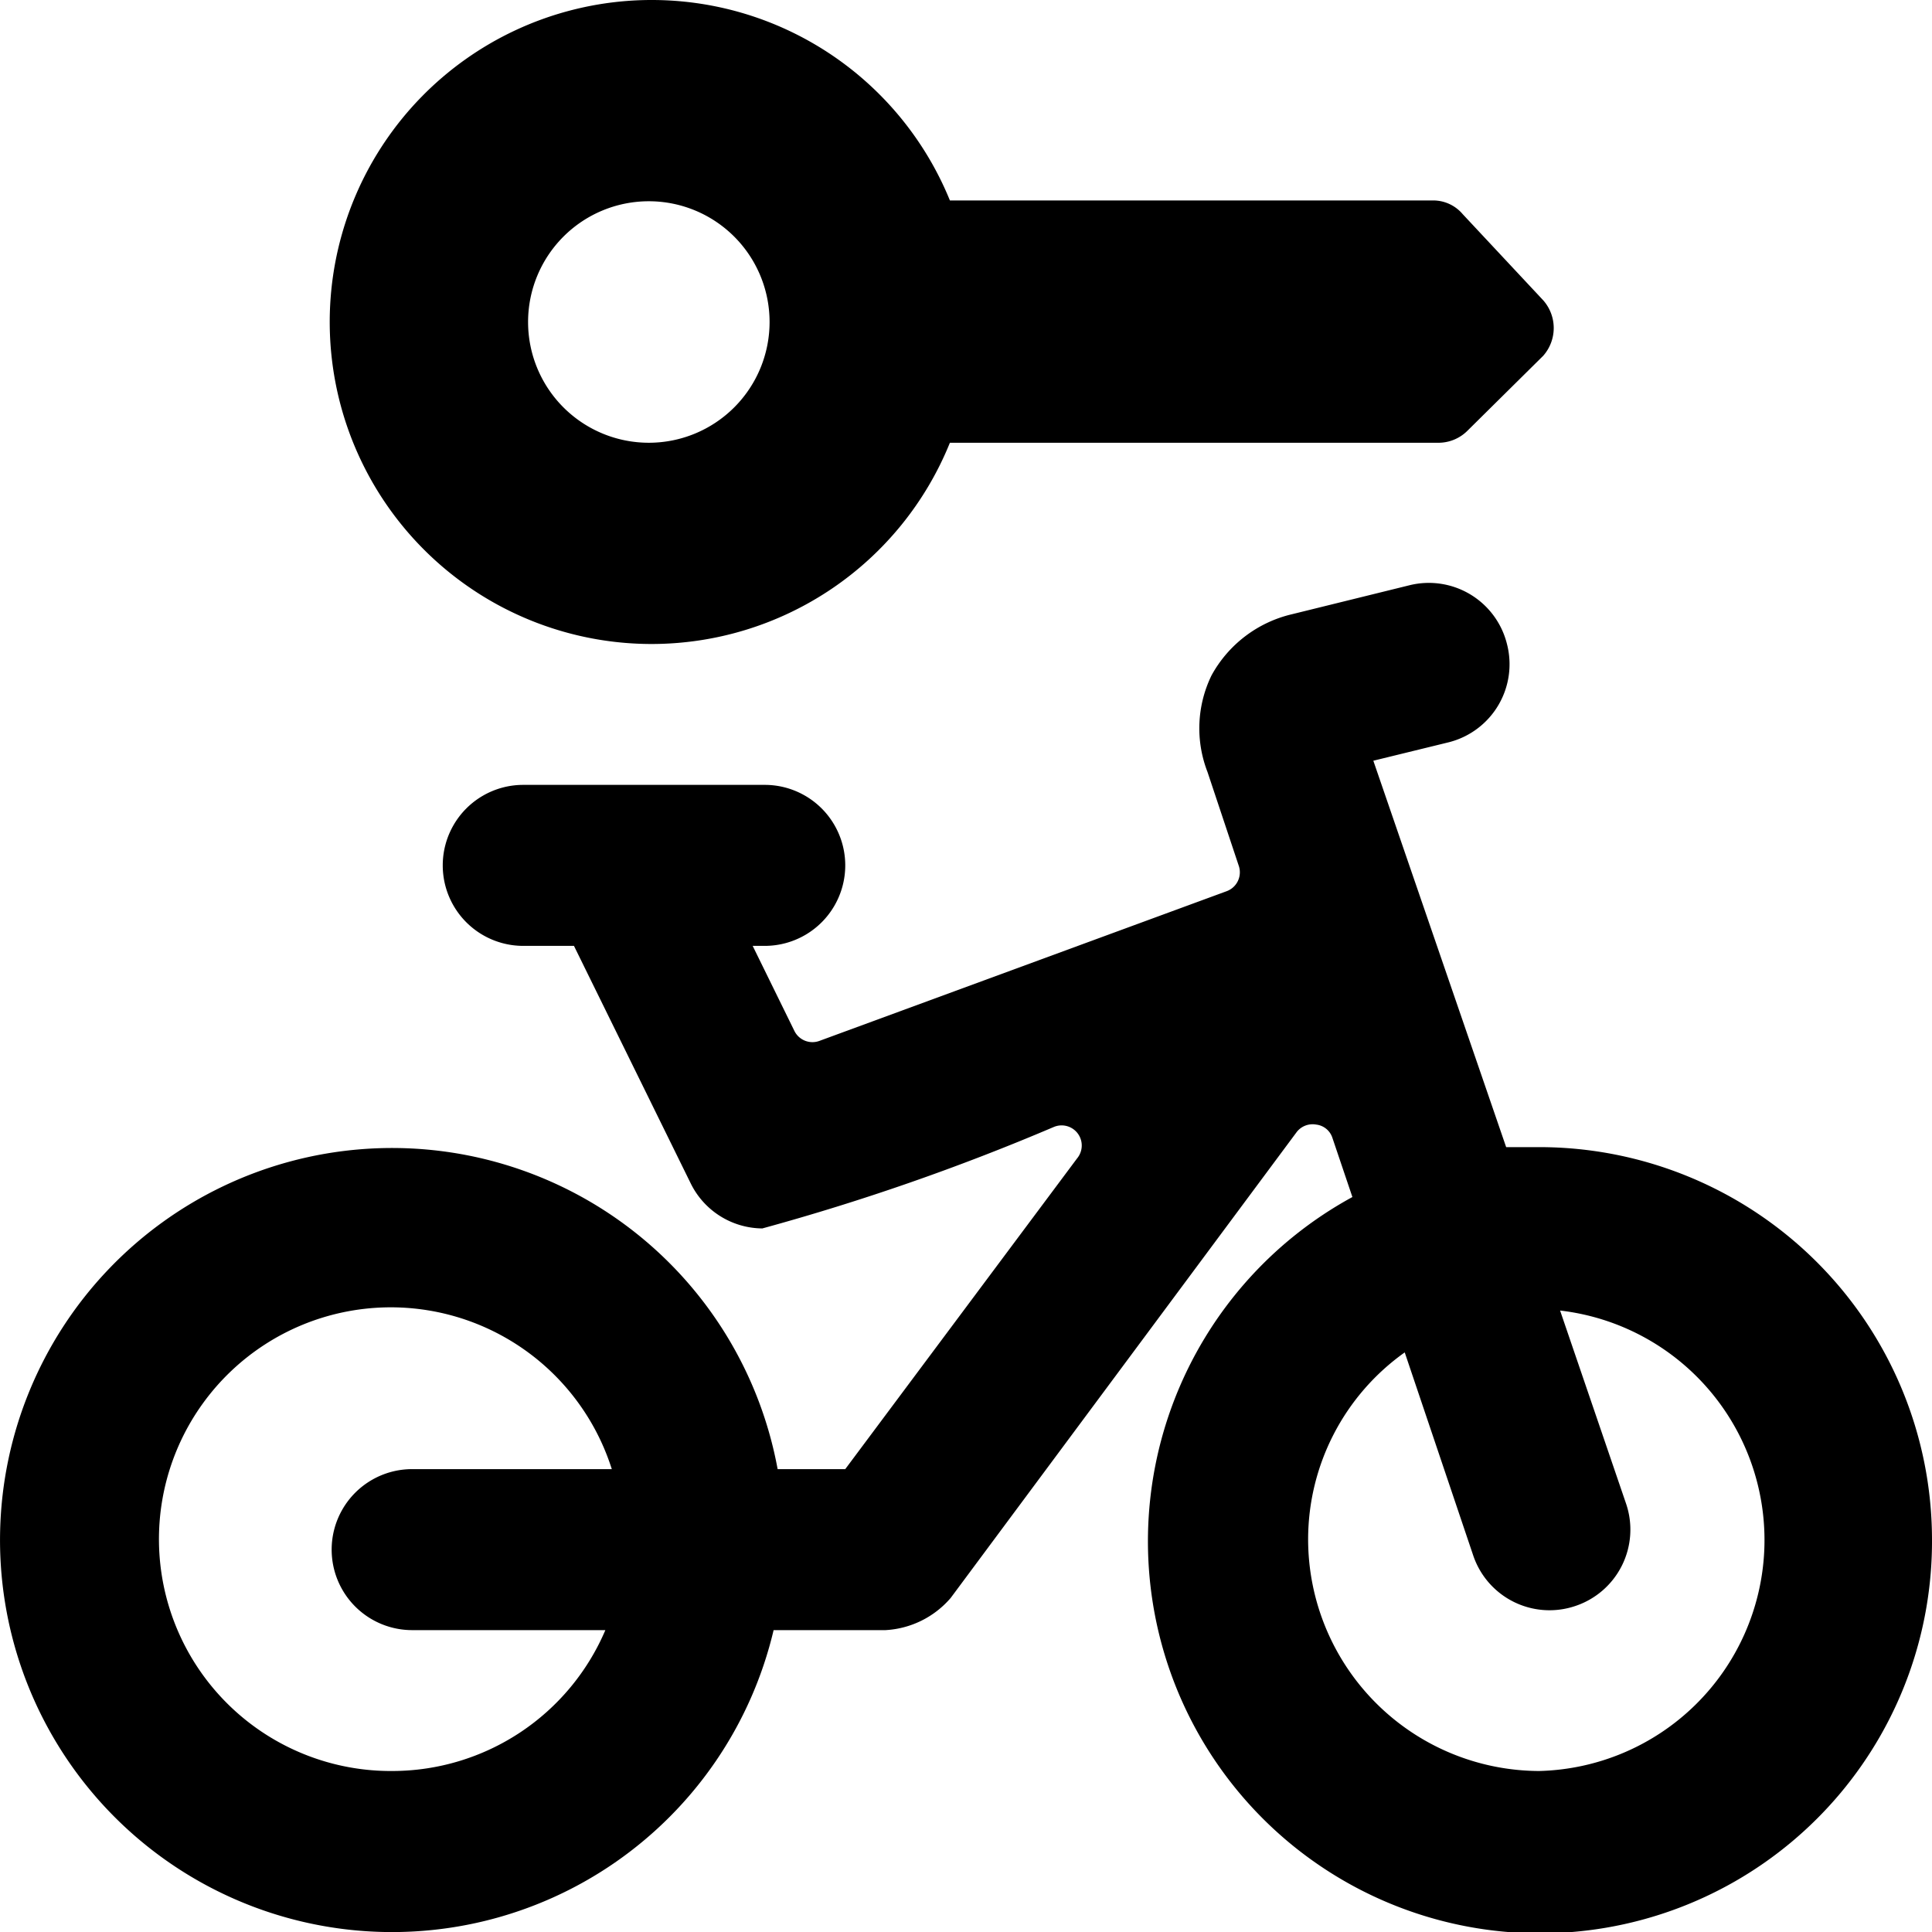
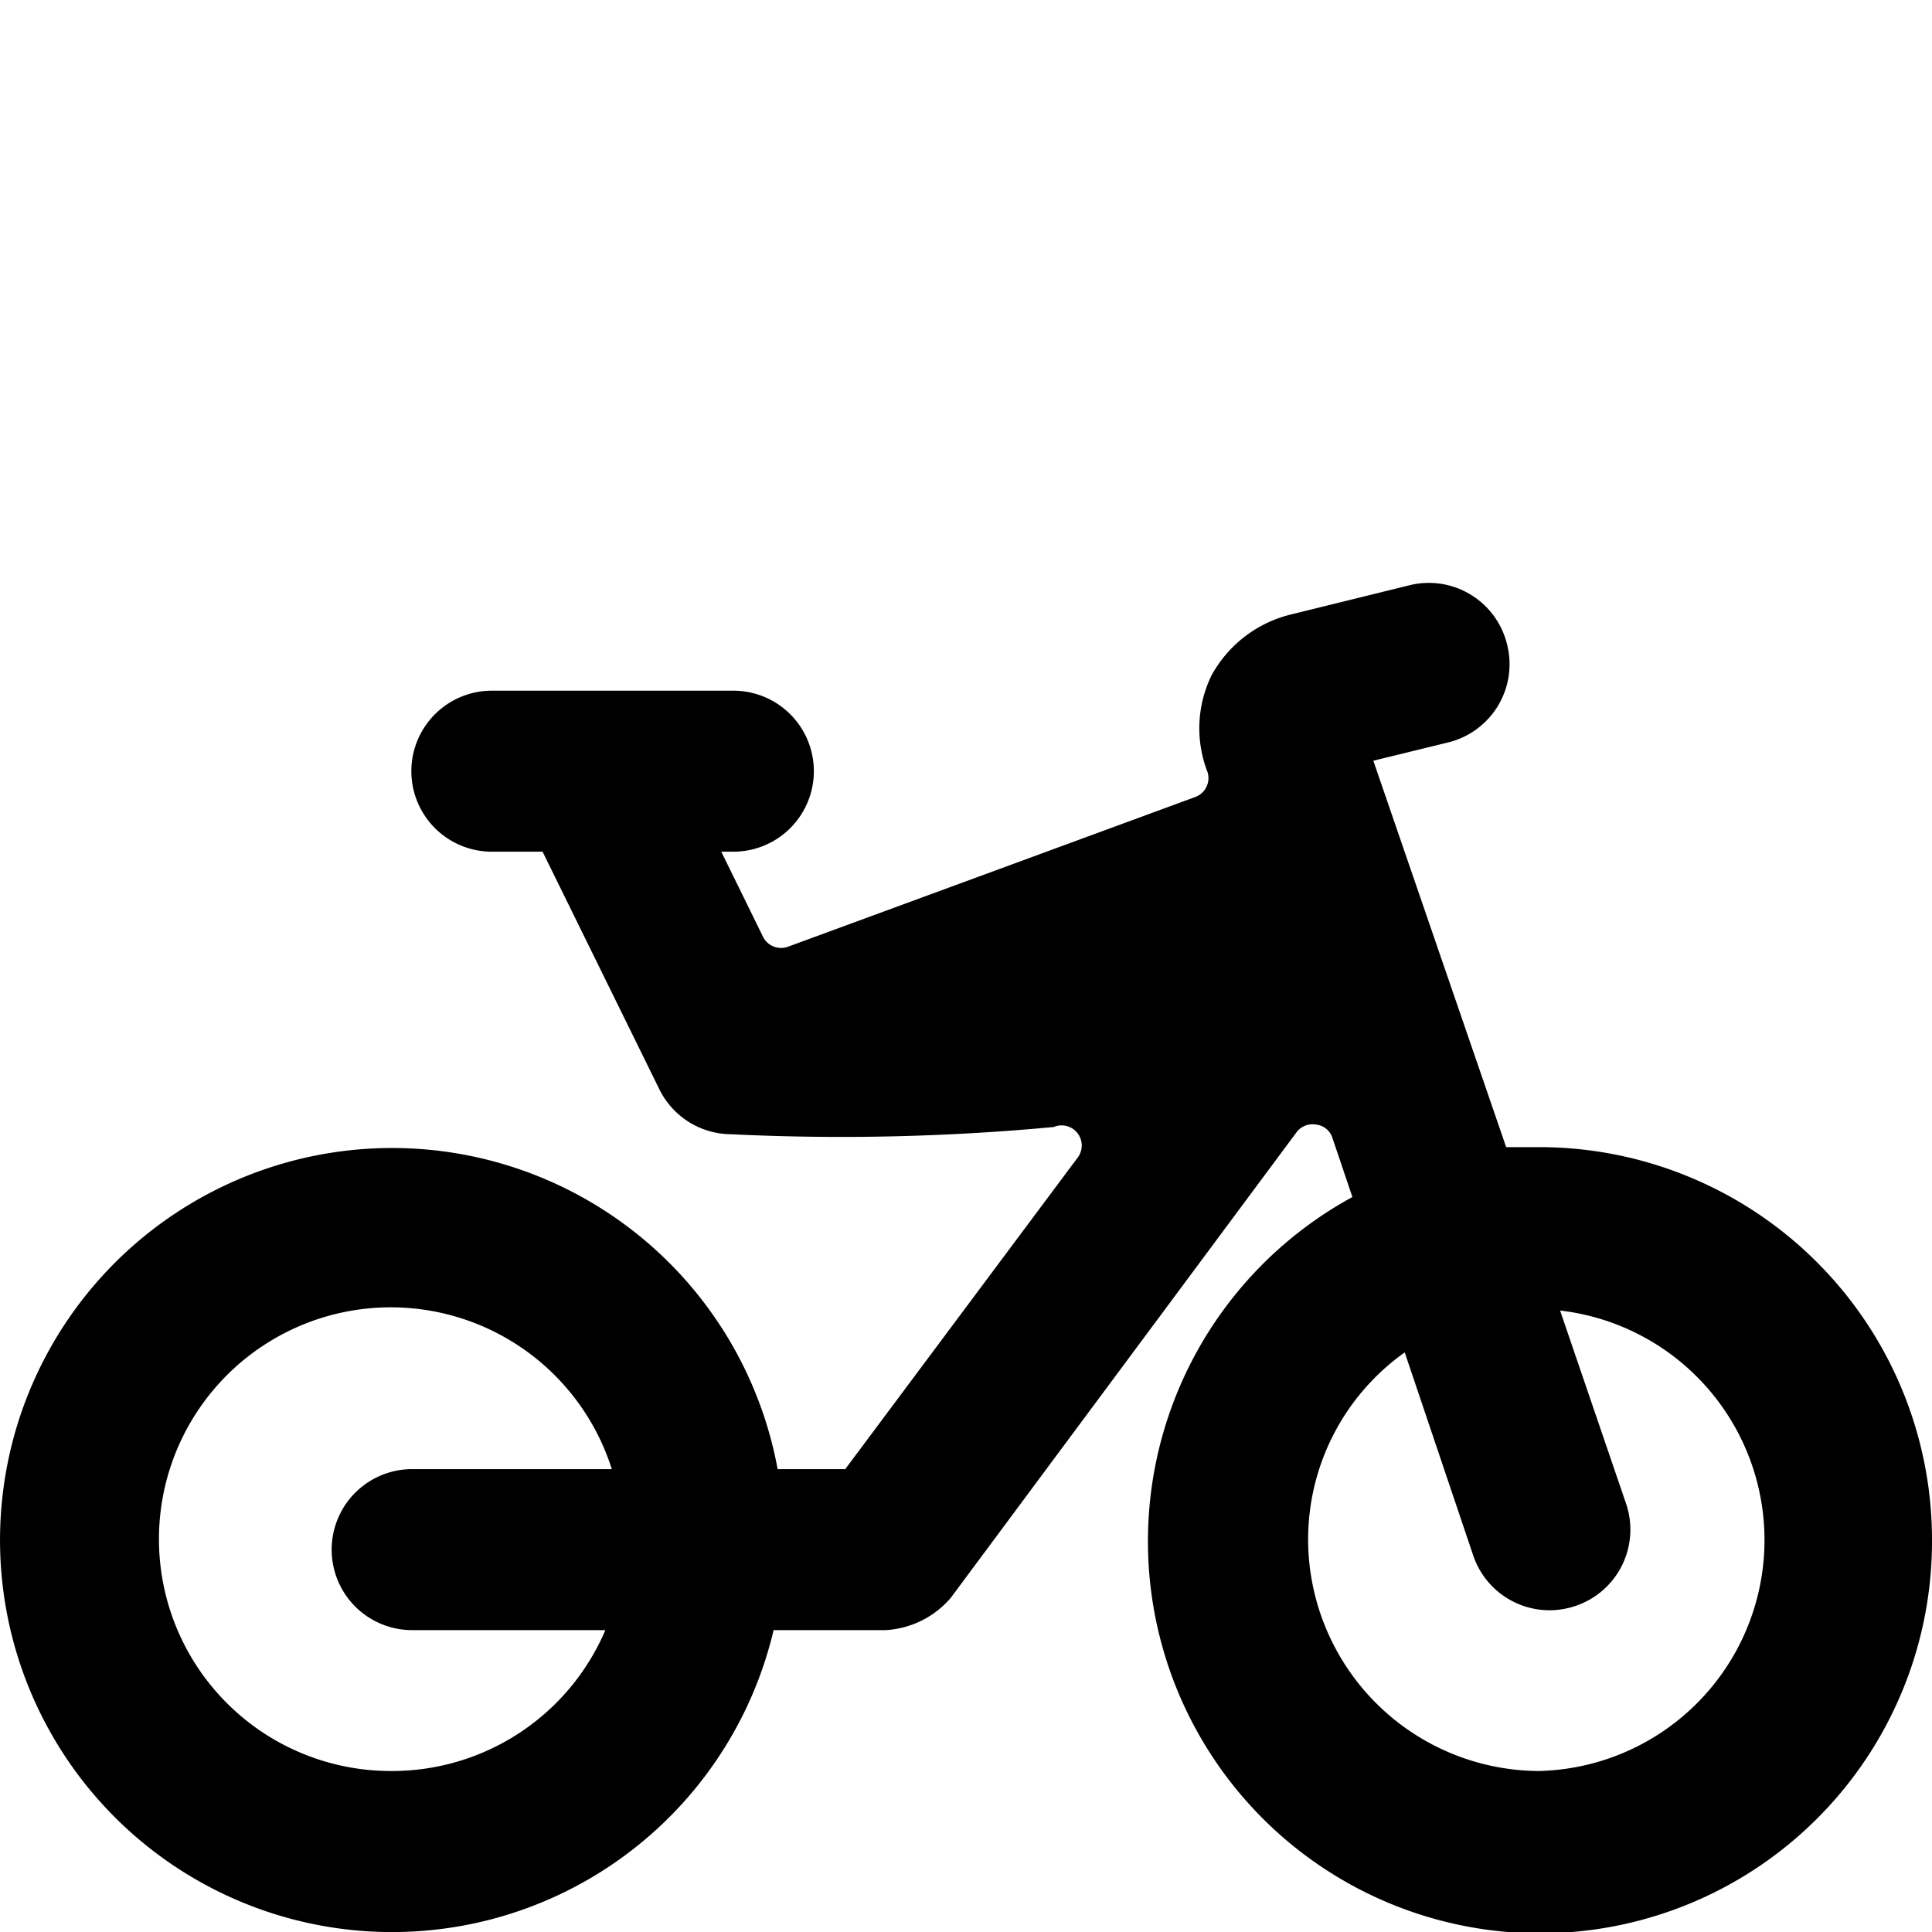
<svg xmlns="http://www.w3.org/2000/svg" viewBox="0 0 24 24">
  <g>
-     <path d="M24 19.12a4.88 4.88 0 0 0 -4.88 -4.87l-0.41 0 -1.65 -4.8 0.94 -0.23A1 1 0 0 0 18.72 8a1 1 0 0 0 -1.21 -0.73l-1.46 0.36a1.54 1.54 0 0 0 -1 0.76 1.5 1.5 0 0 0 -0.05 1.2l0.39 1.17a0.25 0.25 0 0 1 -0.15 0.31l-5.06 1.86a0.25 0.25 0 0 1 -0.31 -0.12l-0.52 -1.06h0.15a1 1 0 0 0 0 -2h-3a1 1 0 0 0 0 2h0.63l1.45 2.95a1 1 0 0 0 0.89 0.56A28.31 28.31 0 0 0 13.09 14a0.25 0.25 0 0 1 0.29 0.39l-2.88 3.86h-0.84a4.87 4.87 0 1 0 -0.05 2H11a1.15 1.15 0 0 0 0.81 -0.4l4.3 -5.79a0.25 0.25 0 0 1 0.24 -0.09 0.24 0.24 0 0 1 0.2 0.16l0.25 0.74a4.87 4.87 0 1 0 7.2 4.25ZM4.88 22a2.88 2.88 0 1 1 2.72 -3.75H5.12a1 1 0 0 0 0 2h2.4A2.88 2.88 0 0 1 4.88 22Zm14.24 0a2.88 2.88 0 0 1 -2.87 -2.88 2.85 2.85 0 0 1 1.2 -2.32l0.85 2.52a1 1 0 0 0 1.27 0.63 1 1 0 0 0 0.63 -1.27l-0.82 -2.4a2.87 2.87 0 0 1 -0.26 5.72Z" fill="#000000" stroke-width="1" />
-     <path d="M8.09 8a4 4 0 0 0 3.71 -2.5h6.08a0.51 0.51 0 0 0 0.35 -0.15l0.94 -0.93a0.52 0.52 0 0 0 0 -0.69l-1 -1.07a0.48 0.48 0 0 0 -0.37 -0.17h-6A4 4 0 1 0 8.09 8ZM6.56 4a1.5 1.5 0 1 1 1.5 1.5A1.5 1.5 0 0 1 6.56 4Z" fill="#000000" stroke-width="1" />
+     <path d="M24 19.12a4.88 4.88 0 0 0 -4.88 -4.87l-0.41 0 -1.65 -4.8 0.94 -0.23A1 1 0 0 0 18.72 8a1 1 0 0 0 -1.21 -0.73l-1.46 0.36a1.54 1.54 0 0 0 -1 0.76 1.5 1.5 0 0 0 -0.05 1.2a0.25 0.25 0 0 1 -0.15 0.31l-5.06 1.86a0.25 0.25 0 0 1 -0.31 -0.12l-0.52 -1.06h0.15a1 1 0 0 0 0 -2h-3a1 1 0 0 0 0 2h0.63l1.45 2.95a1 1 0 0 0 0.89 0.56A28.31 28.31 0 0 0 13.09 14a0.25 0.25 0 0 1 0.29 0.39l-2.88 3.86h-0.84a4.87 4.87 0 1 0 -0.05 2H11a1.15 1.15 0 0 0 0.81 -0.4l4.3 -5.79a0.25 0.25 0 0 1 0.24 -0.09 0.24 0.24 0 0 1 0.2 0.16l0.25 0.74a4.87 4.87 0 1 0 7.2 4.25ZM4.88 22a2.88 2.88 0 1 1 2.72 -3.75H5.12a1 1 0 0 0 0 2h2.4A2.88 2.88 0 0 1 4.88 22Zm14.24 0a2.88 2.88 0 0 1 -2.87 -2.88 2.85 2.85 0 0 1 1.2 -2.32l0.85 2.52a1 1 0 0 0 1.27 0.63 1 1 0 0 0 0.63 -1.27l-0.82 -2.4a2.87 2.87 0 0 1 -0.26 5.72Z" fill="#000000" stroke-width="1" />
  </g>
</svg>